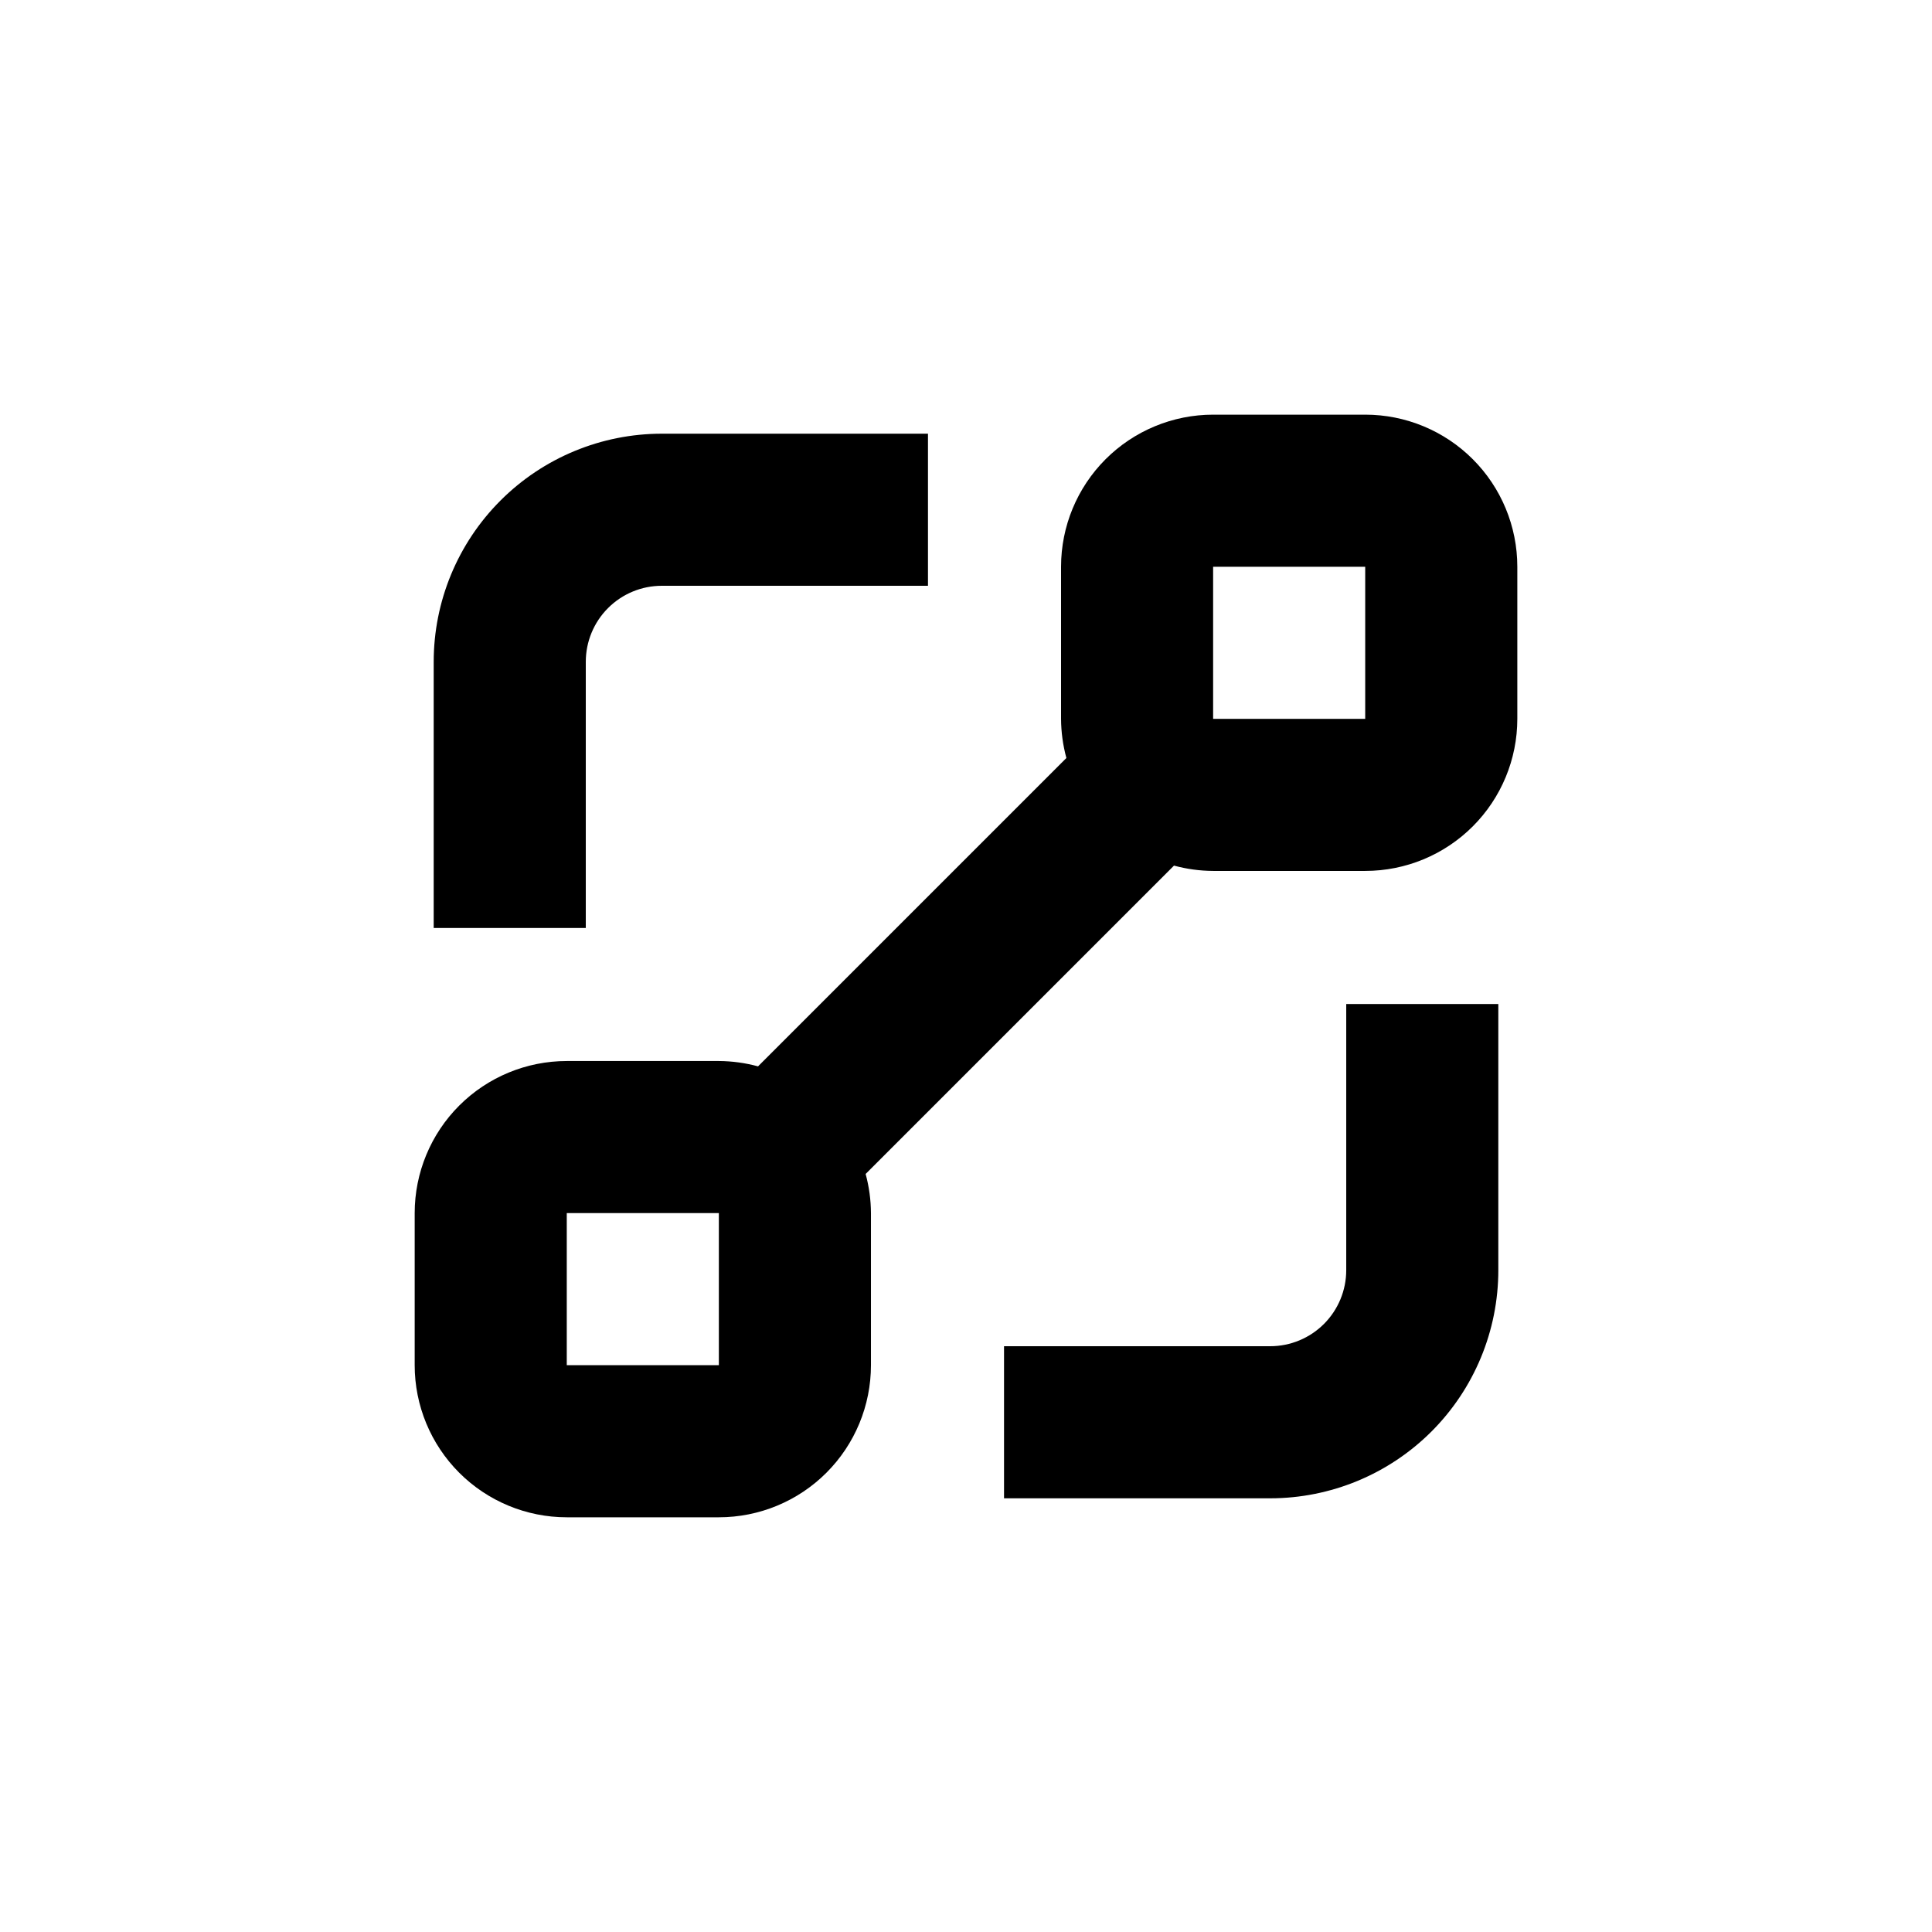
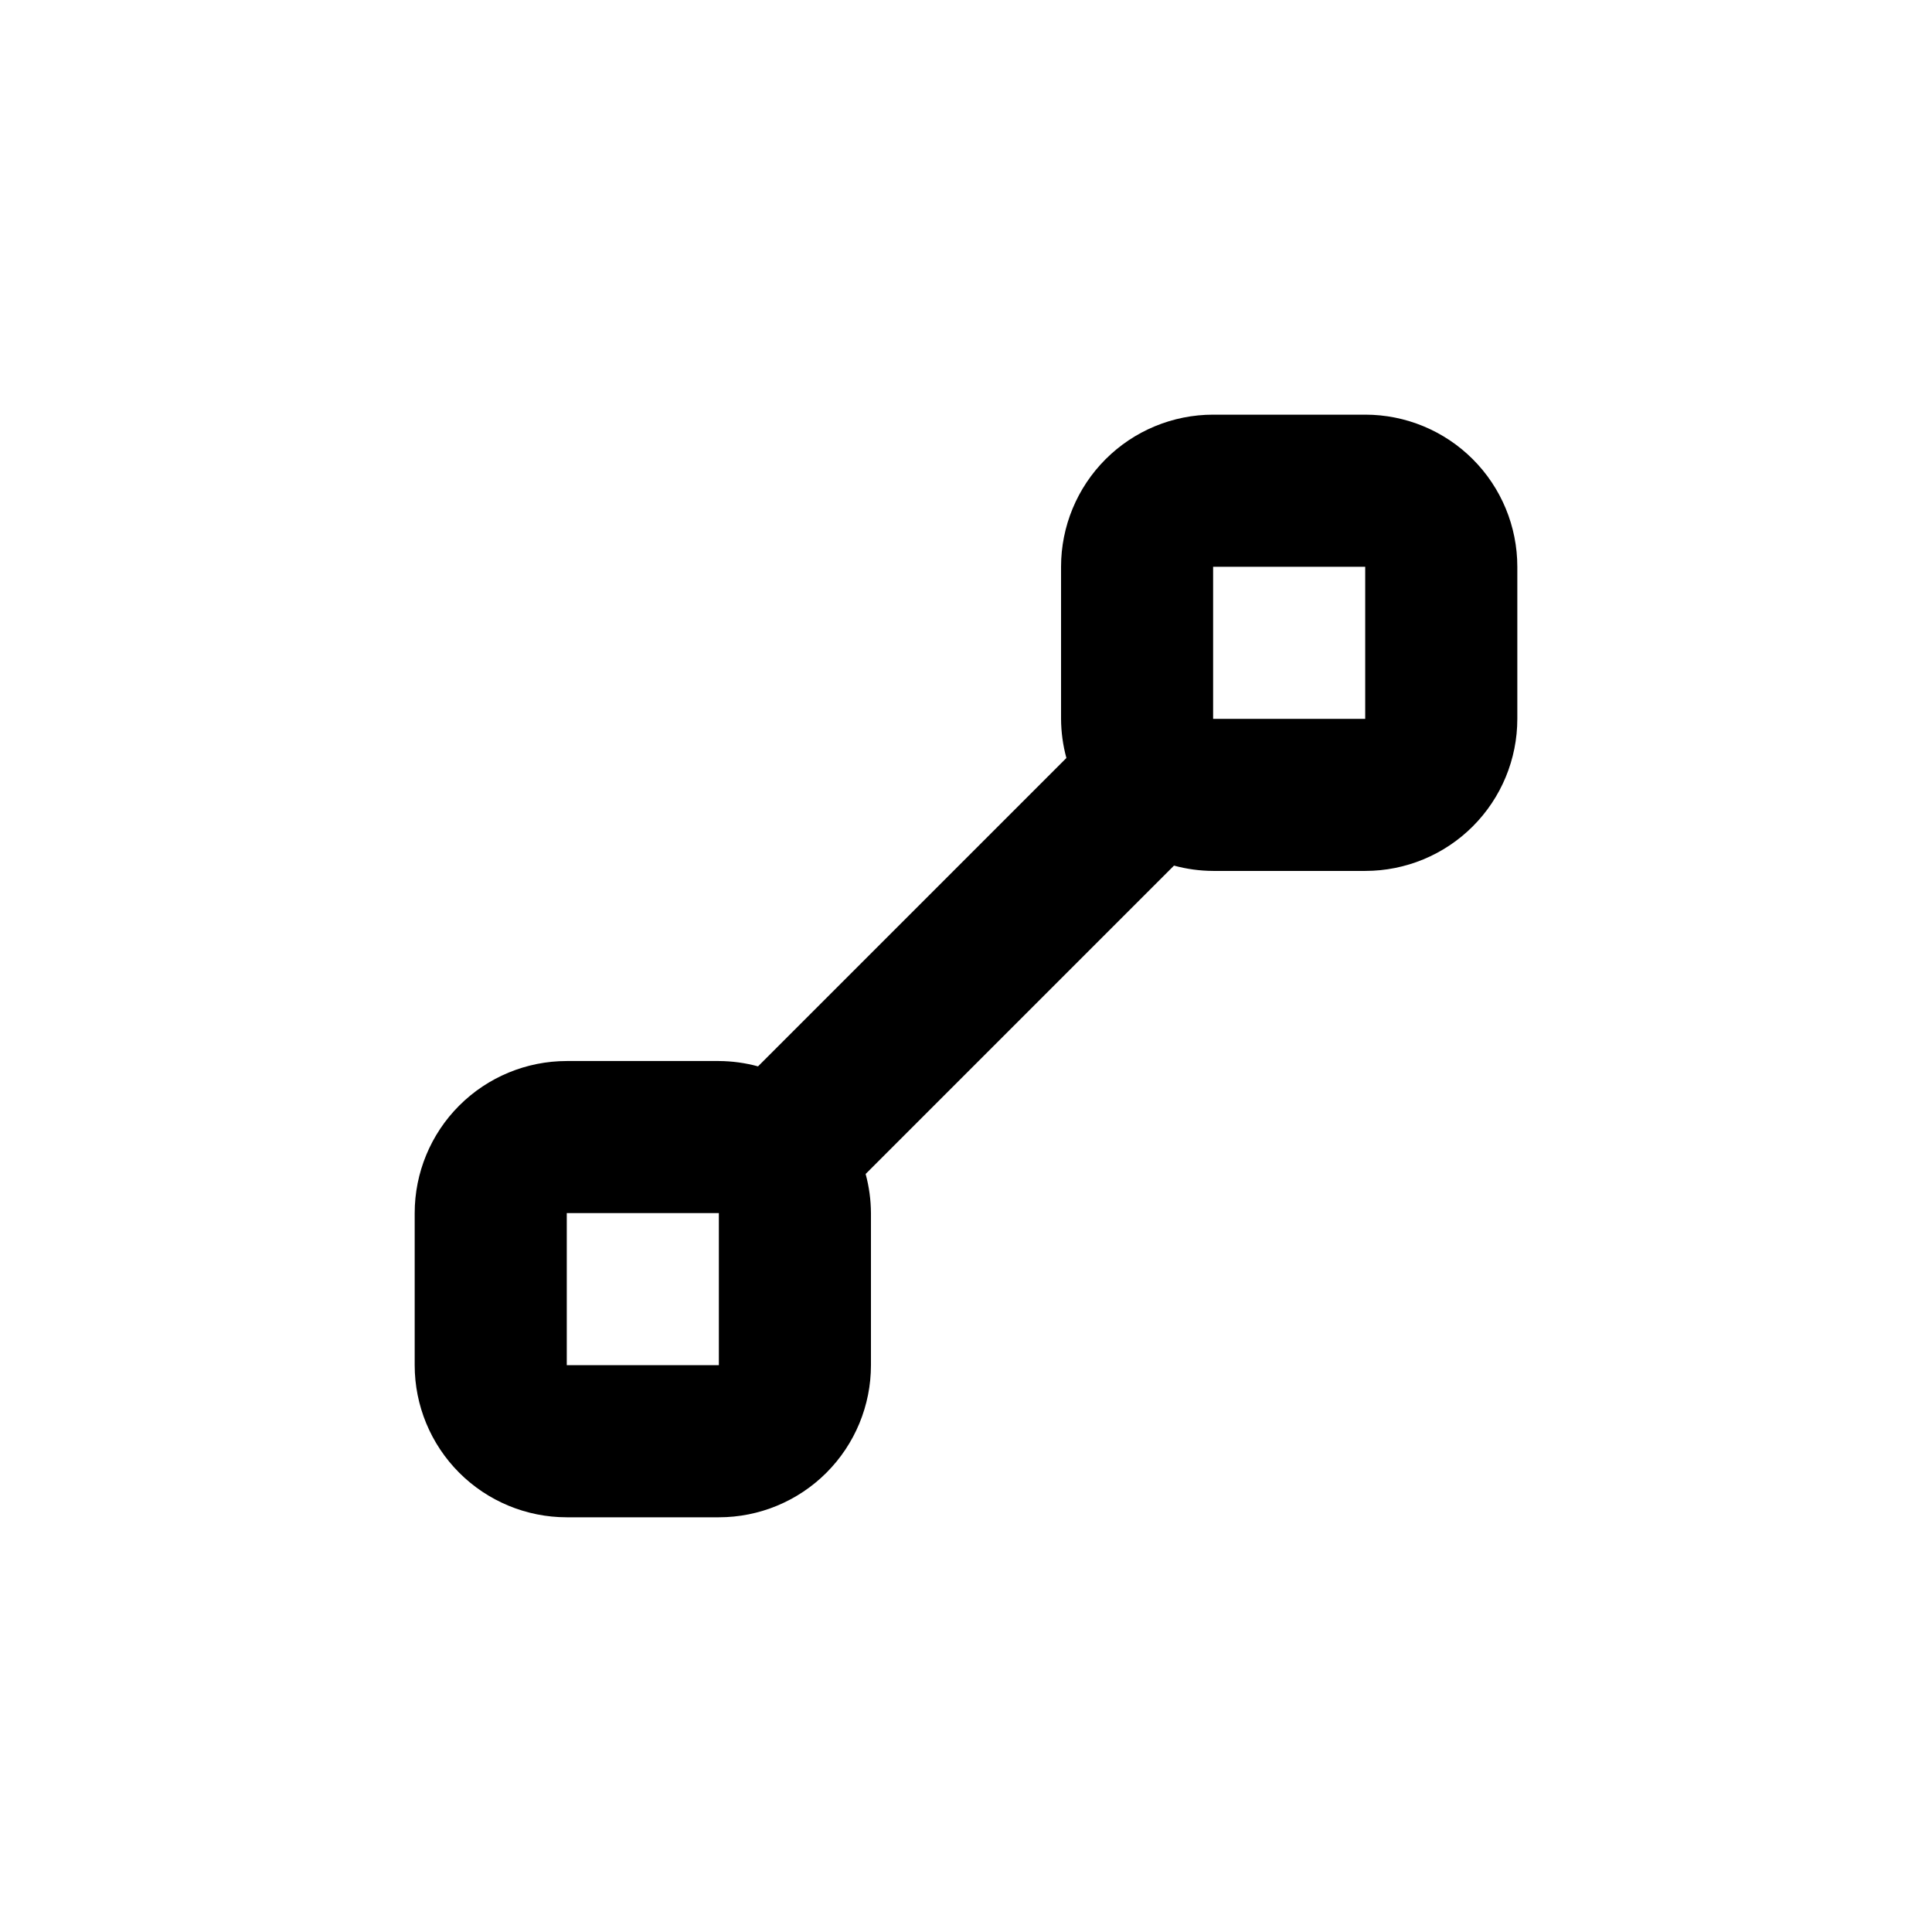
<svg xmlns="http://www.w3.org/2000/svg" fill="#000000" width="800px" height="800px" version="1.1" viewBox="144 144 512 512">
  <g>
    <path d="m505.8 253.89h-40.305c-10.688 0-20.941 4.246-28.5 11.805-7.559 7.559-11.805 17.809-11.805 28.5v40.305c0.02 3.504 0.492 6.996 1.414 10.379l-81.719 81.719c-3.383-0.922-6.875-1.395-10.379-1.414h-40.305c-10.691 0-20.941 4.246-28.5 11.805-7.559 7.559-11.805 17.812-11.805 28.5v40.305c0 10.691 4.246 20.941 11.805 28.5 7.559 7.559 17.809 11.805 28.5 11.805h40.305c10.688 0 20.941-4.246 28.5-11.805s11.805-17.809 11.805-28.5v-40.305c-0.016-3.504-0.492-6.992-1.41-10.375l81.719-81.719c3.383 0.918 6.871 1.395 10.375 1.41h40.305c10.691 0 20.941-4.246 28.5-11.805s11.805-17.812 11.805-28.5v-40.305c0-10.691-4.246-20.941-11.805-28.5-7.559-7.559-17.809-11.805-28.5-11.805zm-211.6 251.9v-40.305h40.305v40.305zm171.29-171.29v-40.305h40.305v40.305z" />
-     <path d="m541.07 480.61v-70.535h-40.305v70.535c0 5.344-2.125 10.469-5.902 14.25-3.781 3.777-8.906 5.902-14.25 5.902h-70.535v40.305h70.535c16.031 0 31.41-6.371 42.75-17.707 11.336-11.34 17.707-26.719 17.707-42.75z" />
-     <path d="m299.24 319.39c0-5.348 2.121-10.473 5.902-14.25 3.777-3.781 8.902-5.902 14.25-5.902h70.531v-40.305h-70.531c-16.035 0-31.414 6.367-42.75 17.707-11.34 11.336-17.707 26.715-17.707 42.75v70.531h40.305z" />
  </g>
</svg>